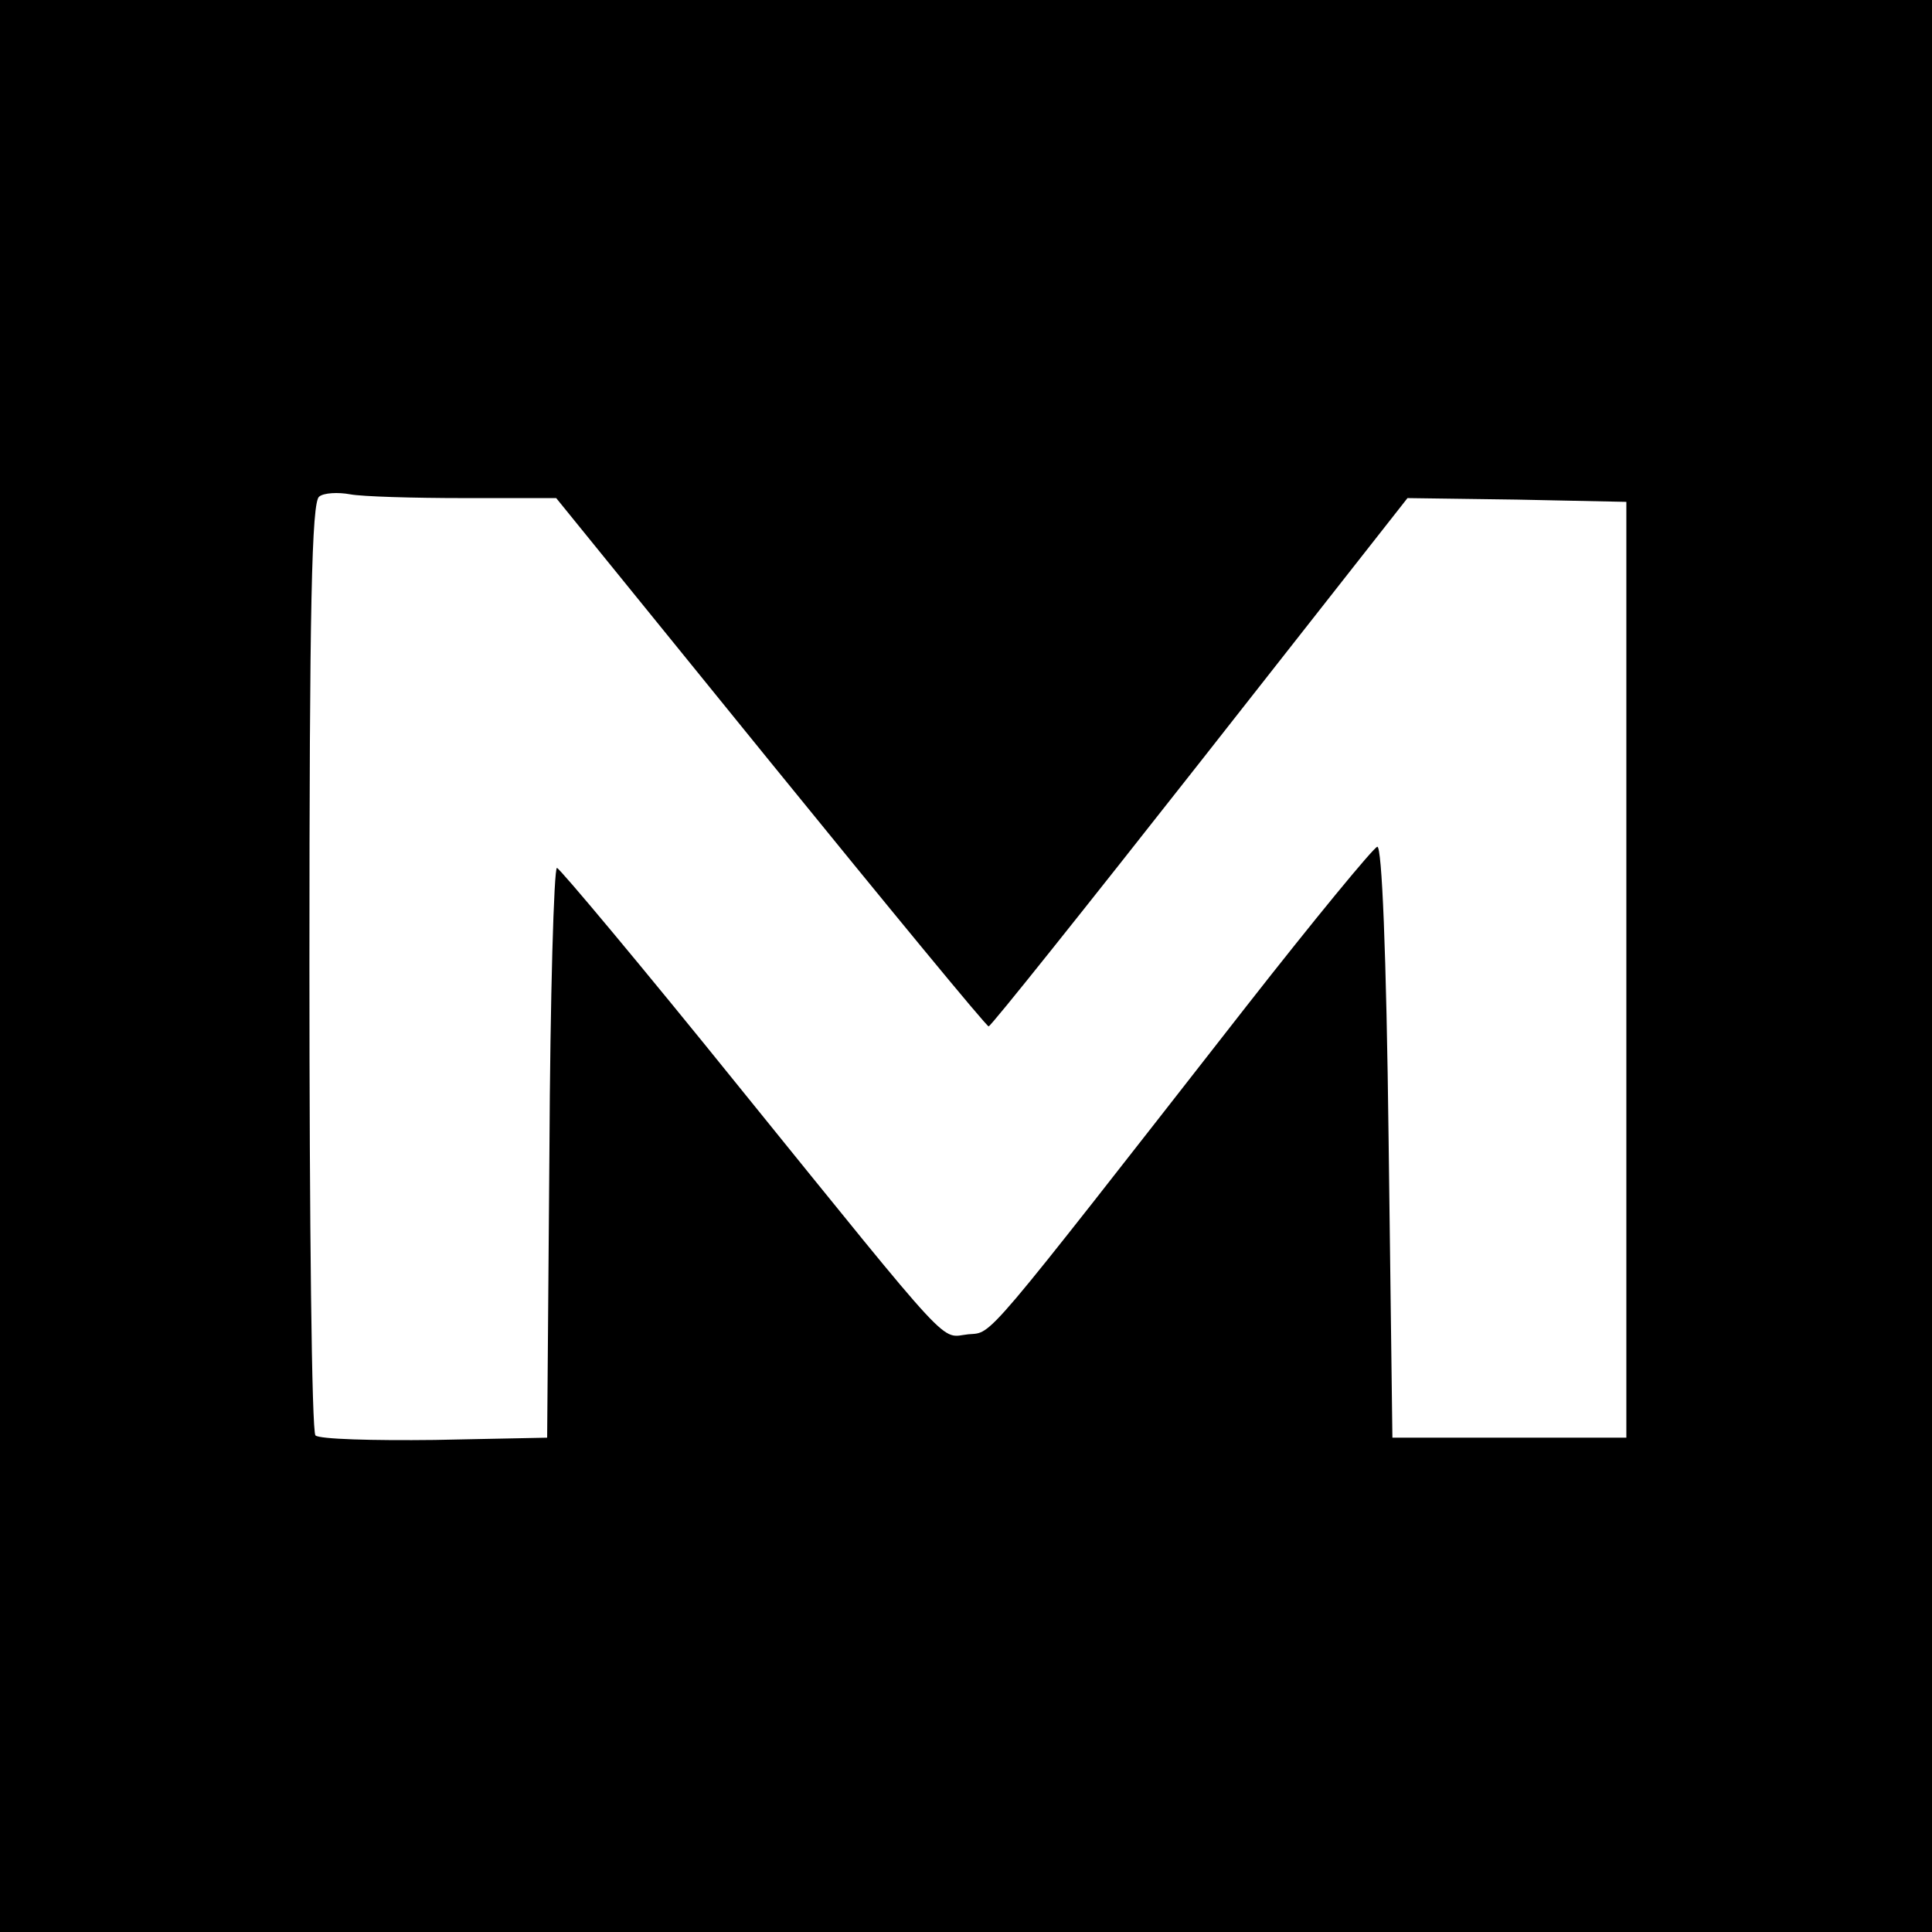
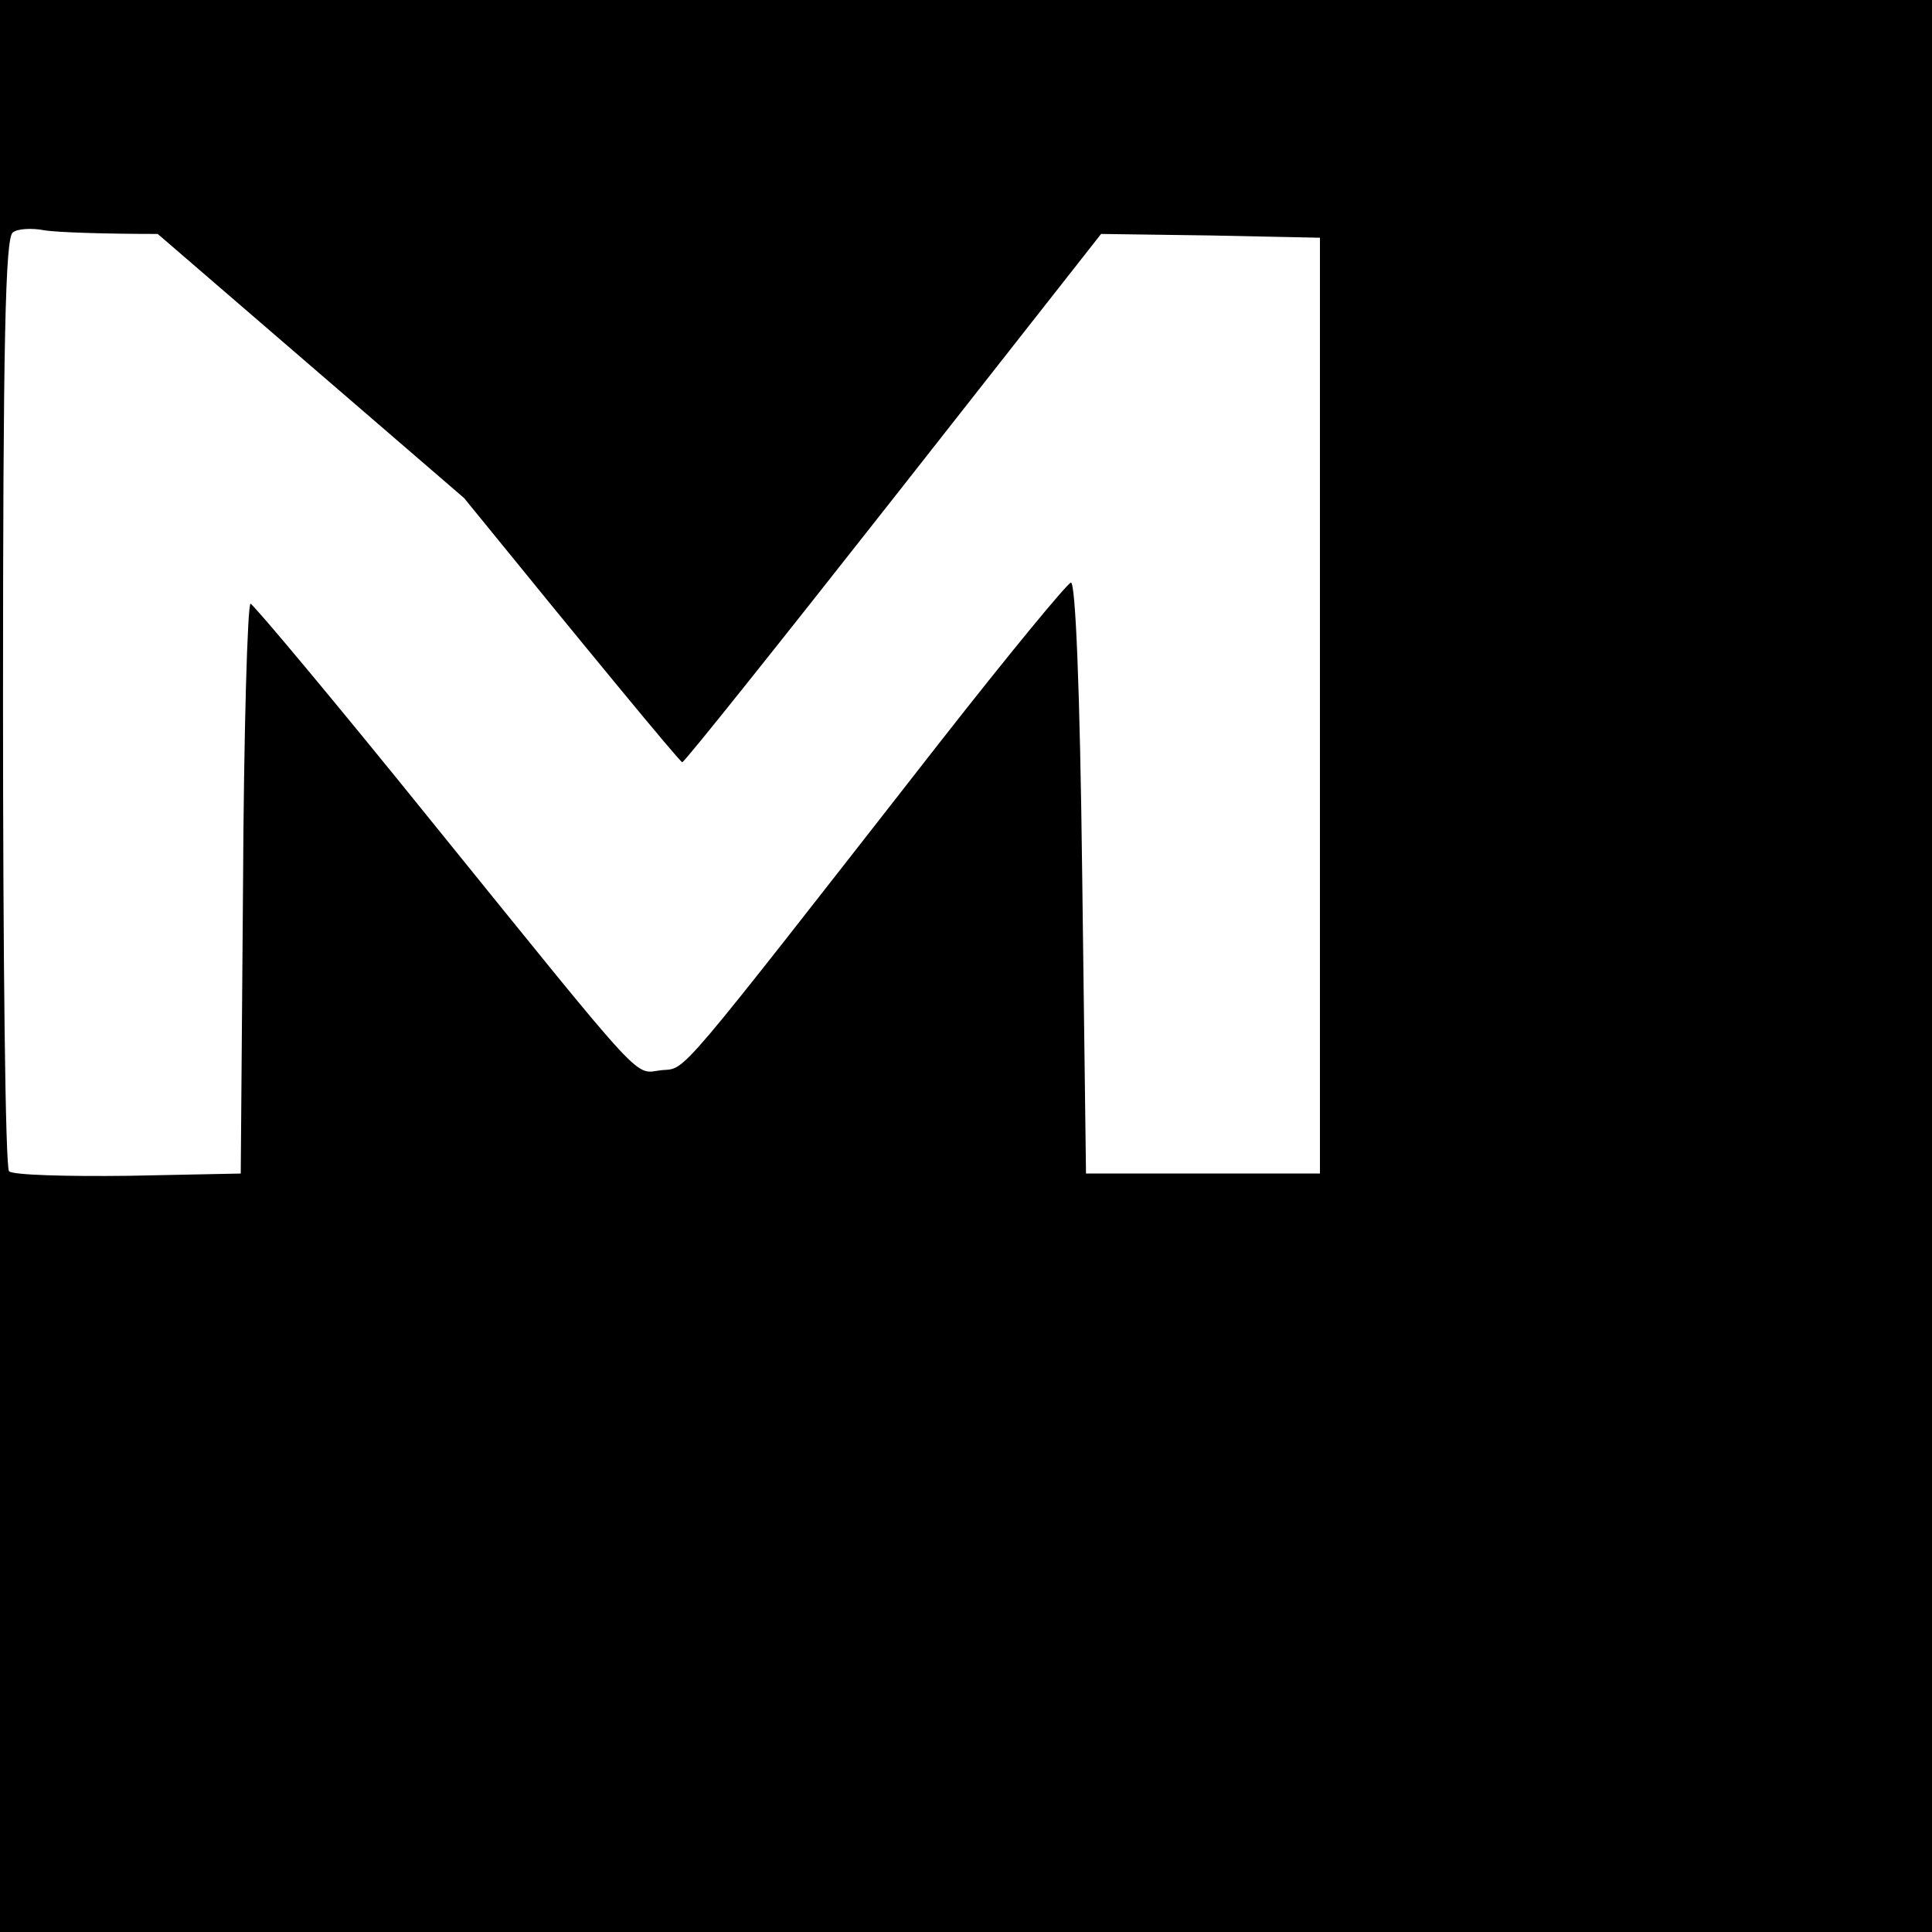
<svg xmlns="http://www.w3.org/2000/svg" version="1.0" width="256pt" height="256pt" viewBox="0 0 256 256" preserveAspectRatio="xMidYMid meet">
  <g transform="translate(0,256) scale(0.1,-0.1)" fill="#000000" stroke="none">
-     <path d="M0 1280 l0 -1280 1280 0 1280 0 0 1280 0 1280 -1280 0 -1280 0 0 -1280z m615 620 l122 0 284 -350 c156 -192 286 -350 289 -350 3 0 129 158 280 350 l275 350 145 -2 145 -3 0 -620 0 -620 -155 0 -155 0 -5 393 c-3 253 -9 391 -15 390 -5 -1 -84 -97 -174 -212 -354 -453 -335 -431 -368 -434 -38 -4 -14 -30 -303 327 -129 160 -238 290 -242 291 -4 0 -9 -170 -10 -377 l-3 -378 -149 -3 c-82 -1 -153 1 -158 6 -5 5 -8 285 -8 622 0 476 3 616 13 622 6 5 25 6 41 3 16 -3 84 -5 151 -5z" />
+     <path d="M0 1280 l0 -1280 1280 0 1280 0 0 1280 0 1280 -1280 0 -1280 0 0 -1280z m615 620 c156 -192 286 -350 289 -350 3 0 129 158 280 350 l275 350 145 -2 145 -3 0 -620 0 -620 -155 0 -155 0 -5 393 c-3 253 -9 391 -15 390 -5 -1 -84 -97 -174 -212 -354 -453 -335 -431 -368 -434 -38 -4 -14 -30 -303 327 -129 160 -238 290 -242 291 -4 0 -9 -170 -10 -377 l-3 -378 -149 -3 c-82 -1 -153 1 -158 6 -5 5 -8 285 -8 622 0 476 3 616 13 622 6 5 25 6 41 3 16 -3 84 -5 151 -5z" />
  </g>
</svg>